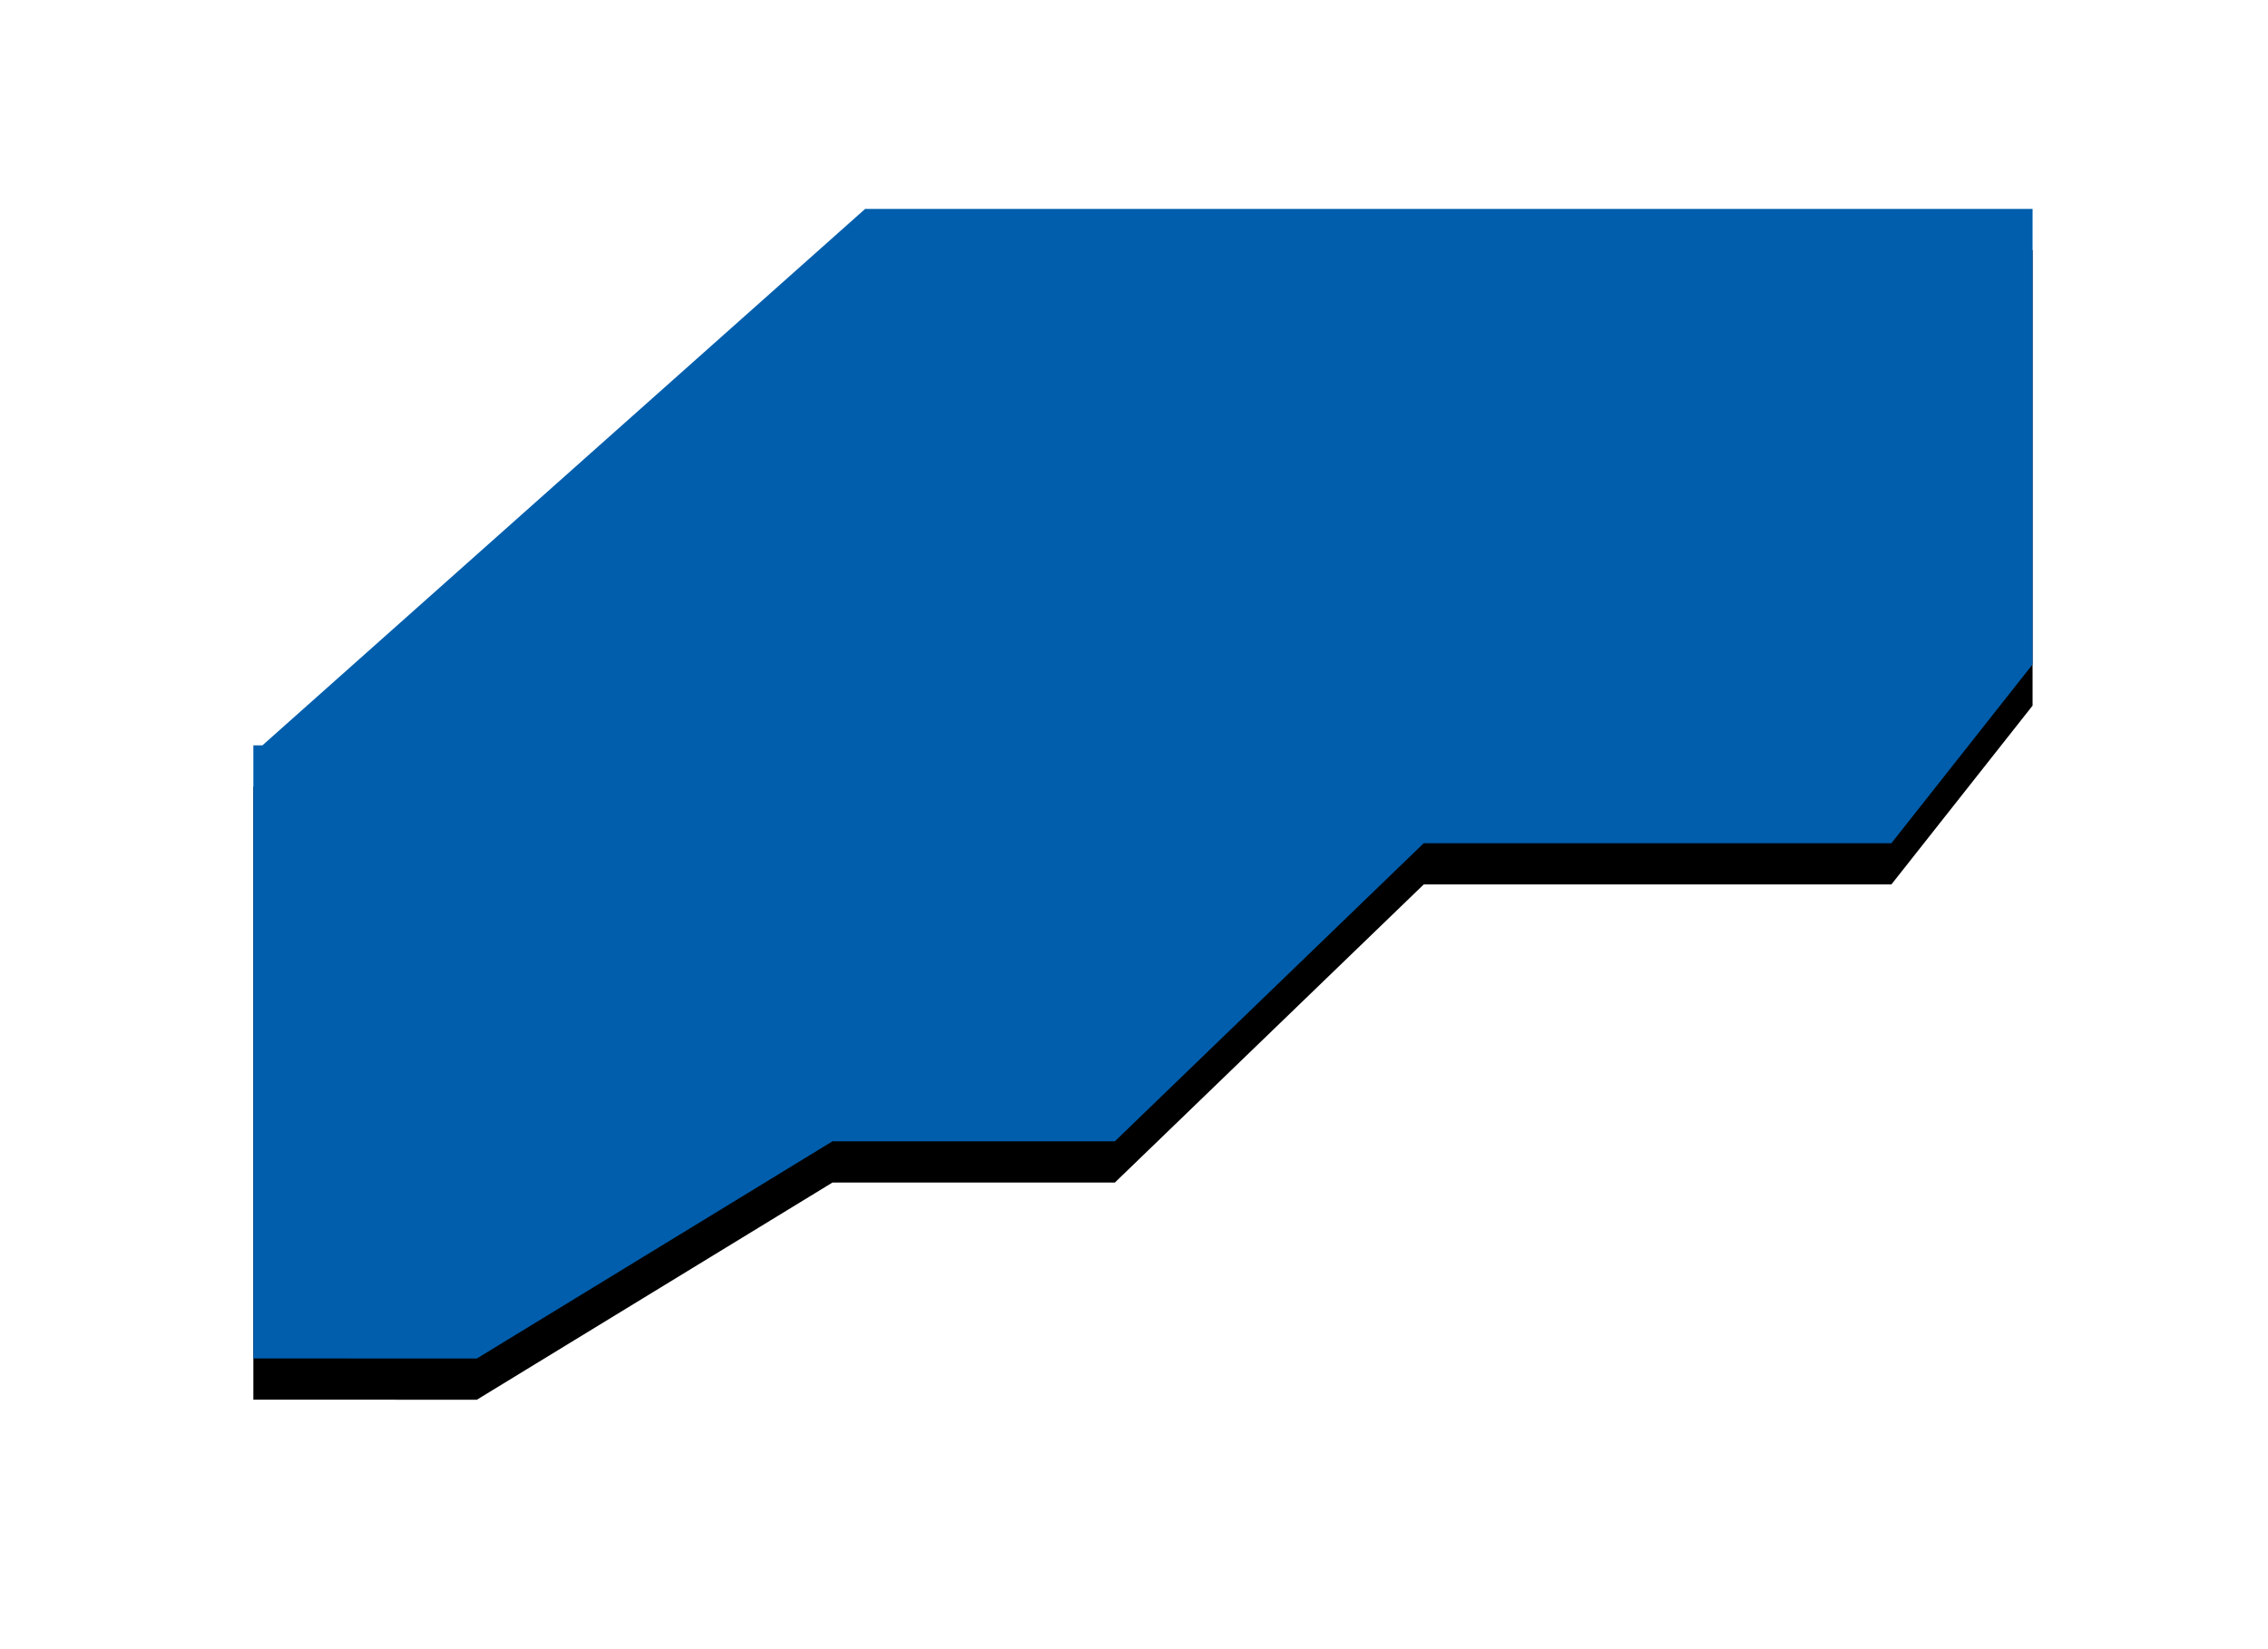
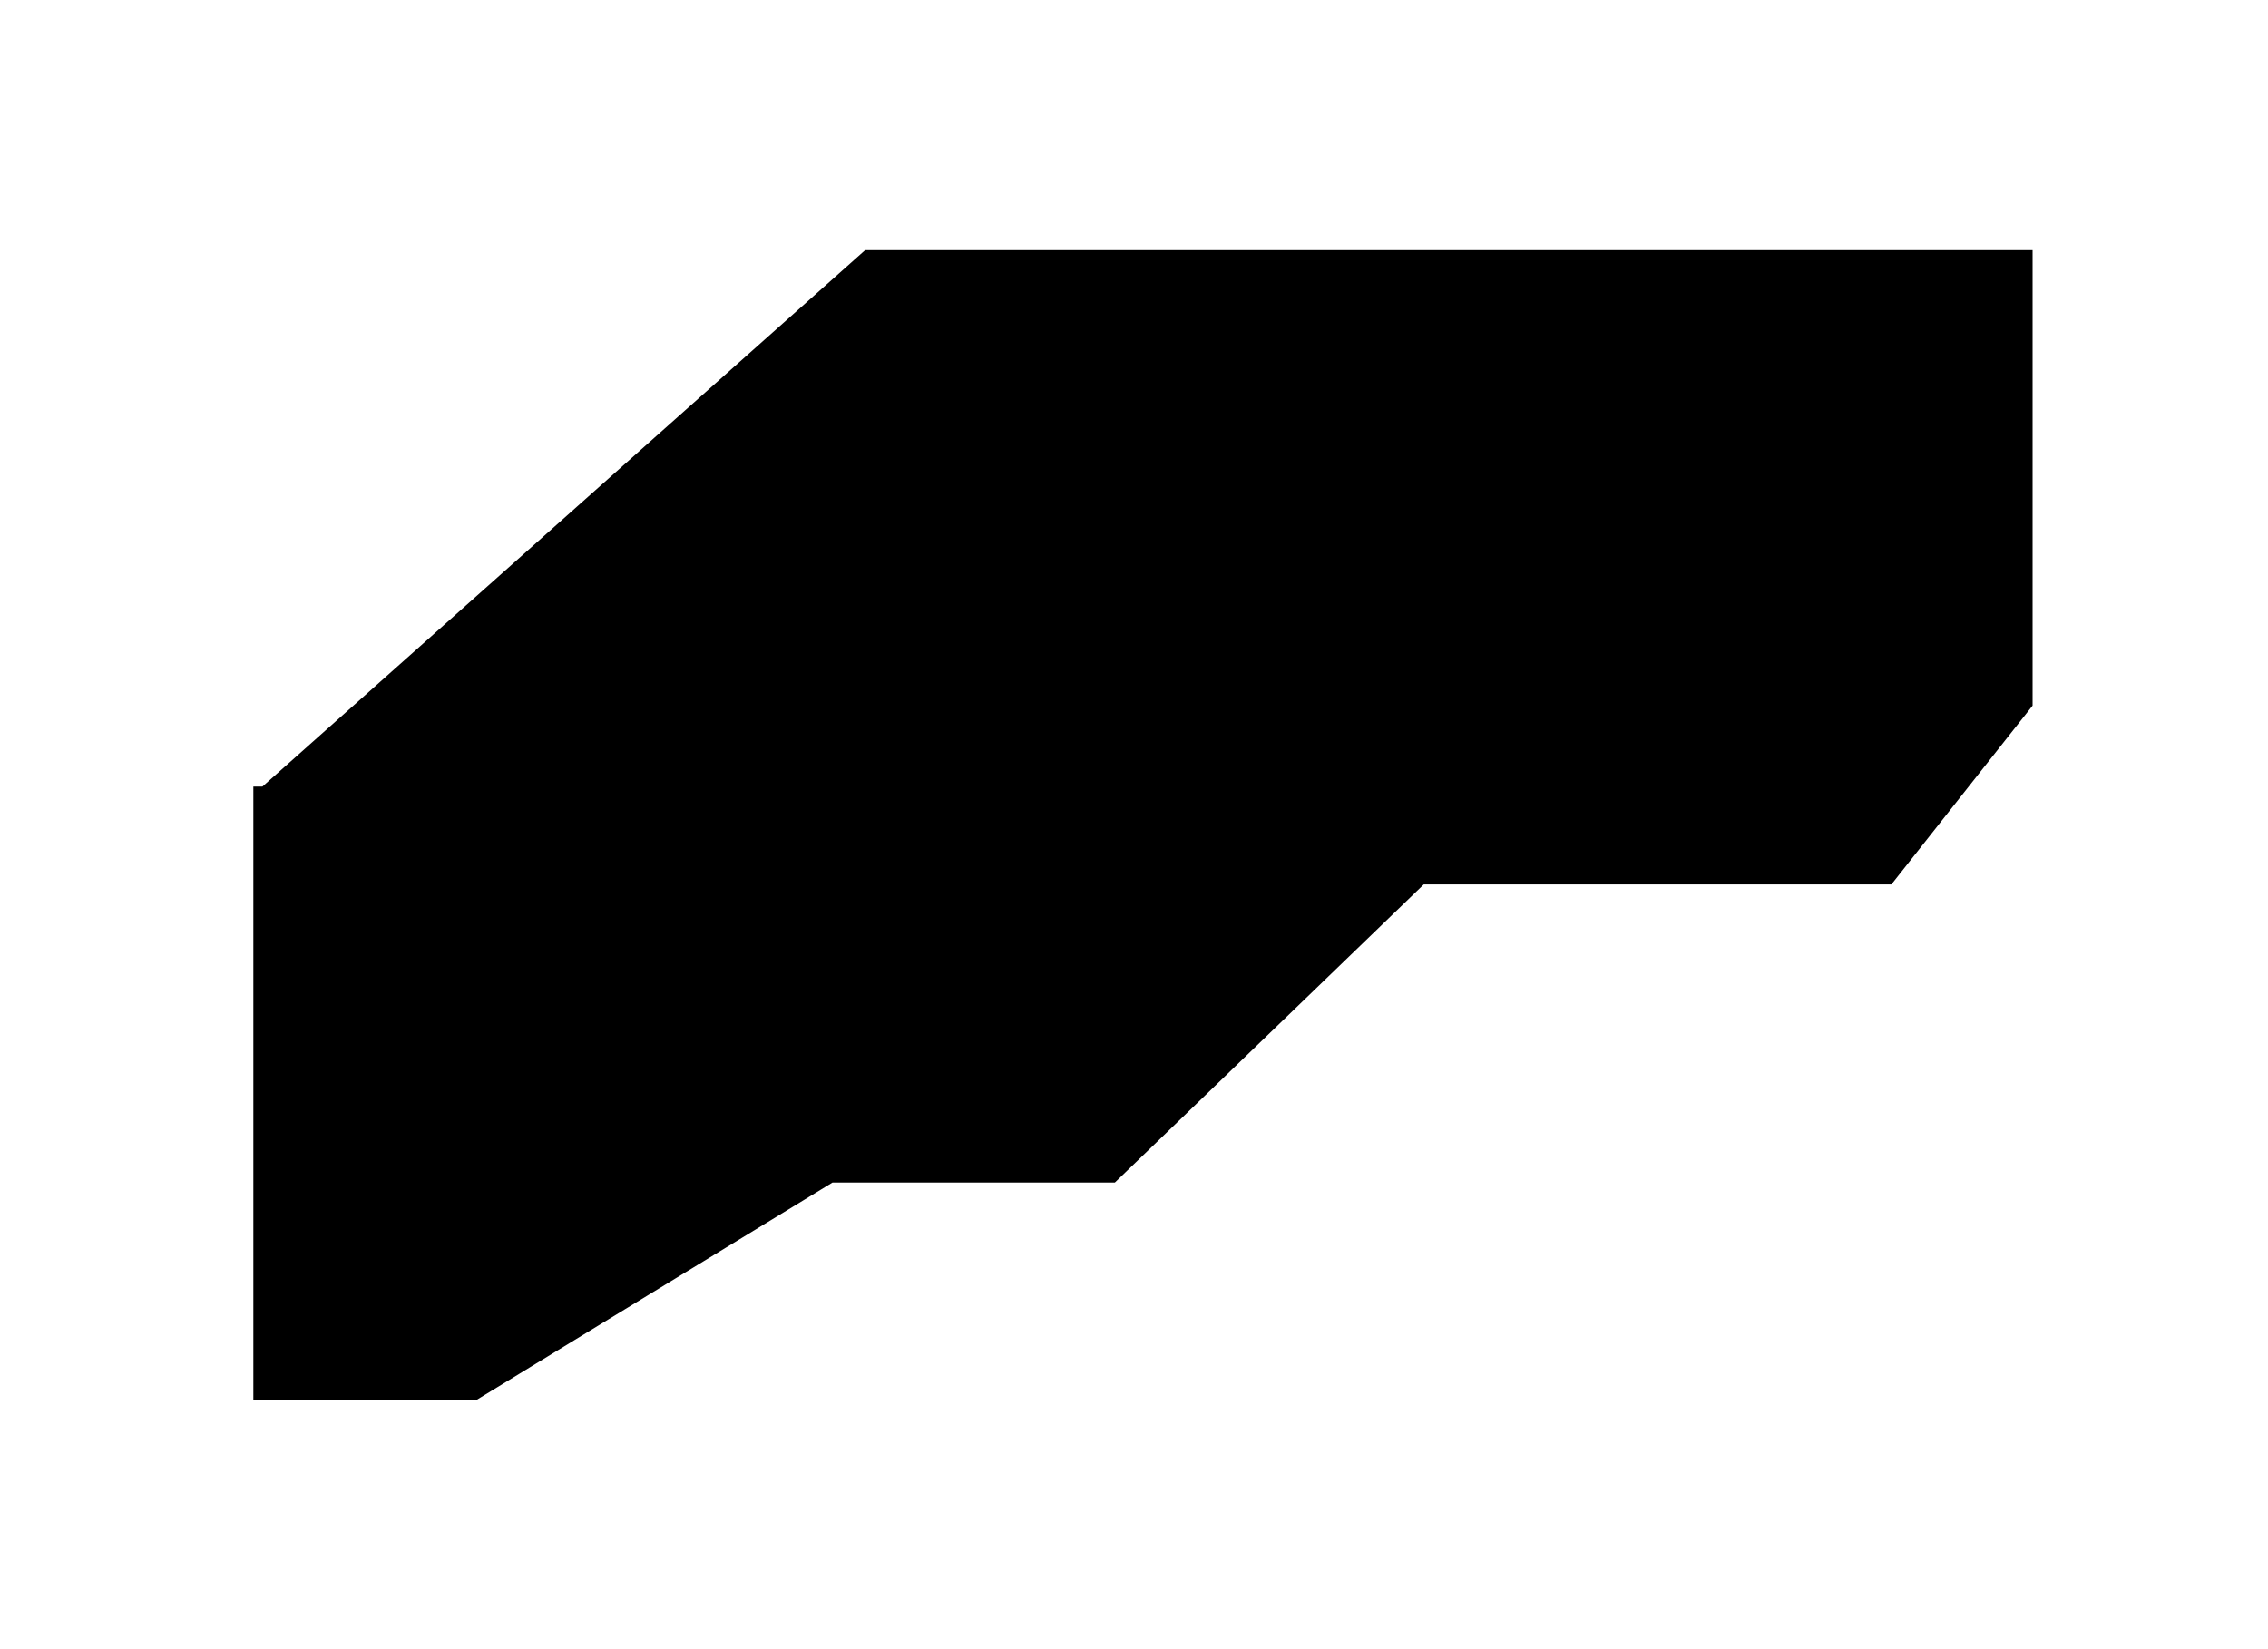
<svg xmlns="http://www.w3.org/2000/svg" xmlns:xlink="http://www.w3.org/1999/xlink" width="55" height="40" viewBox="0 0 55 40">
  <title>pref32</title>
  <defs>
    <linearGradient x1="0%" y1="50%" y2="50%" id="c">
      <stop stop-color="#005ead" offset="0%" />
      <stop stop-color="#005ead" offset="100%" />
    </linearGradient>
    <path id="b" d="M11.564 32.95l8.624-5.268h6.848l7.49-7.23h11.341l3.424-4.337V5.068H20.979L6.364 18.078h-.22v14.871z" />
    <filter x="-22%" y="-30.5%" width="144%" height="168.1%" filterUnits="objectBoundingBox" id="a">
      <feOffset dy="1" in="SourceAlpha" result="shadowOffsetOuter1" />
      <feGaussianBlur stdDeviation="3" in="shadowOffsetOuter1" result="shadowBlurOuter1" />
      <feComposite in="shadowBlurOuter1" in2="SourceAlpha" operator="out" result="shadowBlurOuter1" />
      <feColorMatrix values="0 0 0 0 0 0 0 0 0 0 0 0 0 0 0 0 0 0 0.1 0" in="shadowBlurOuter1" />
    </filter>
  </defs>
  <g fill="none" fill-rule="evenodd">
    <use fill="#000" filter="url(#a)" xlink:href="#b" />
-     <path fill="url(#c)" d="M11.564 32.95l8.624-5.268h6.848l7.49-7.23h11.341l3.424-4.337V5.068H20.979L6.364 18.078h-.22v14.871z" />
  </g>
</svg>